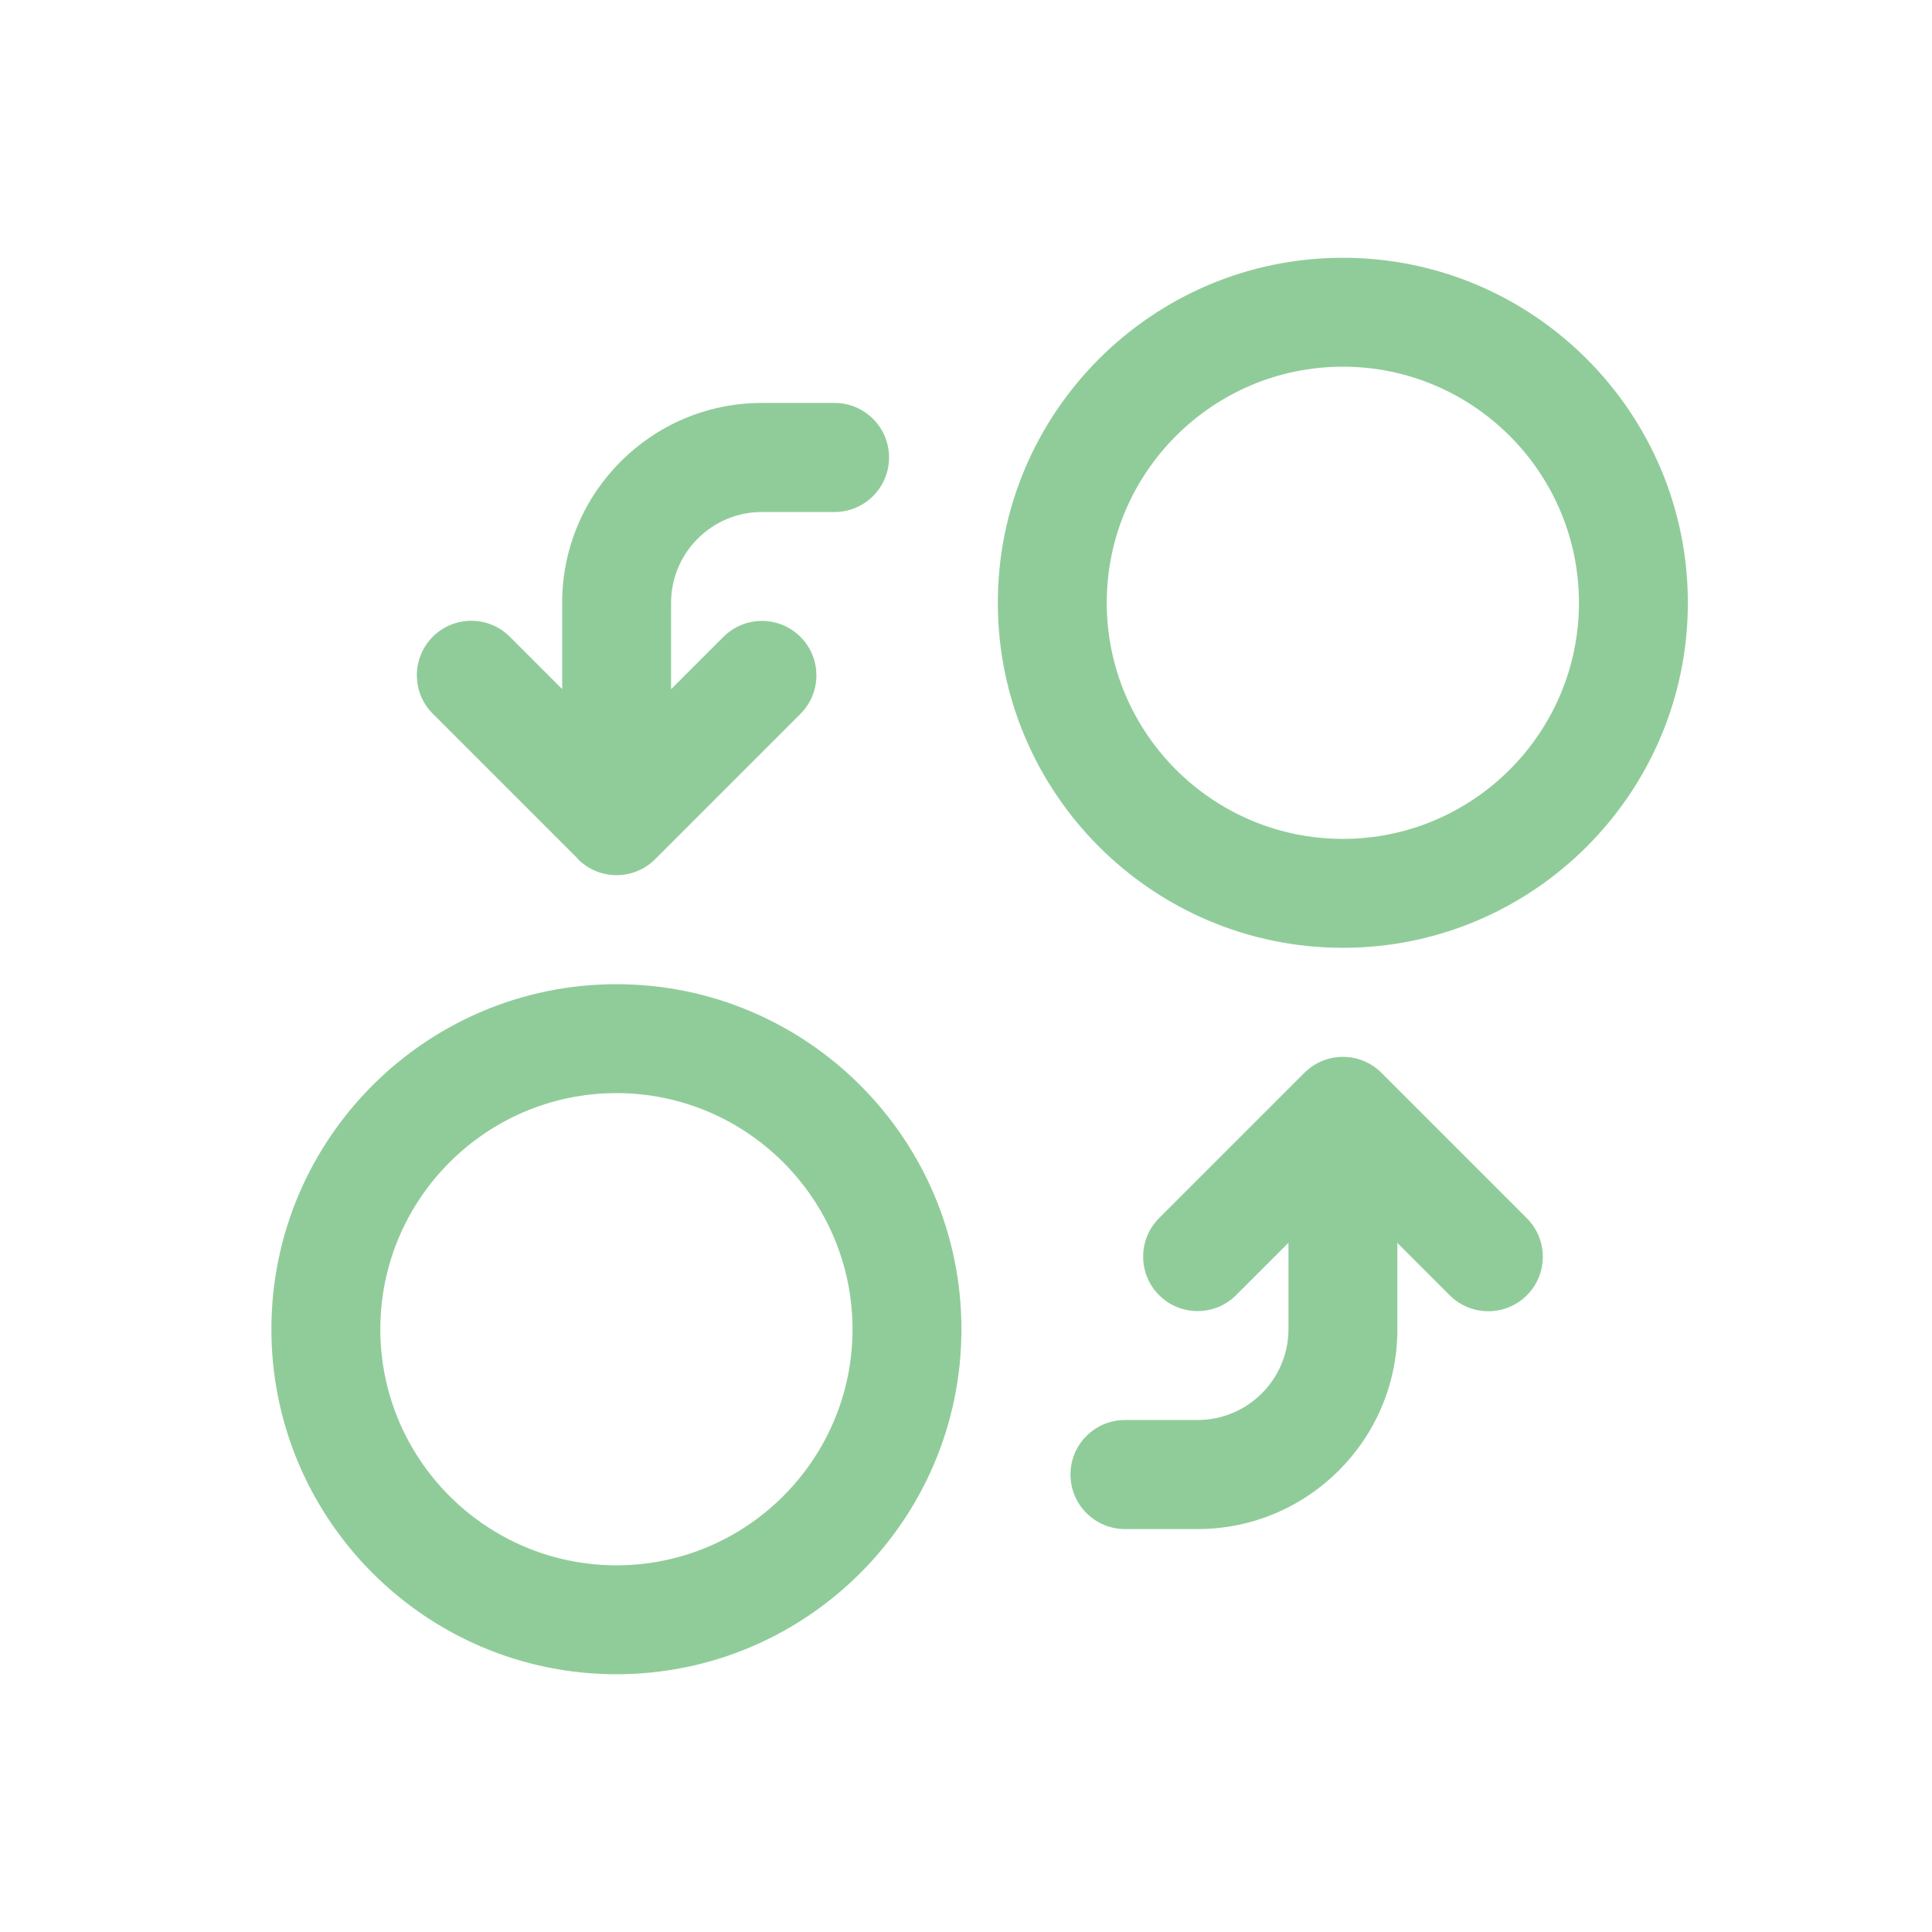
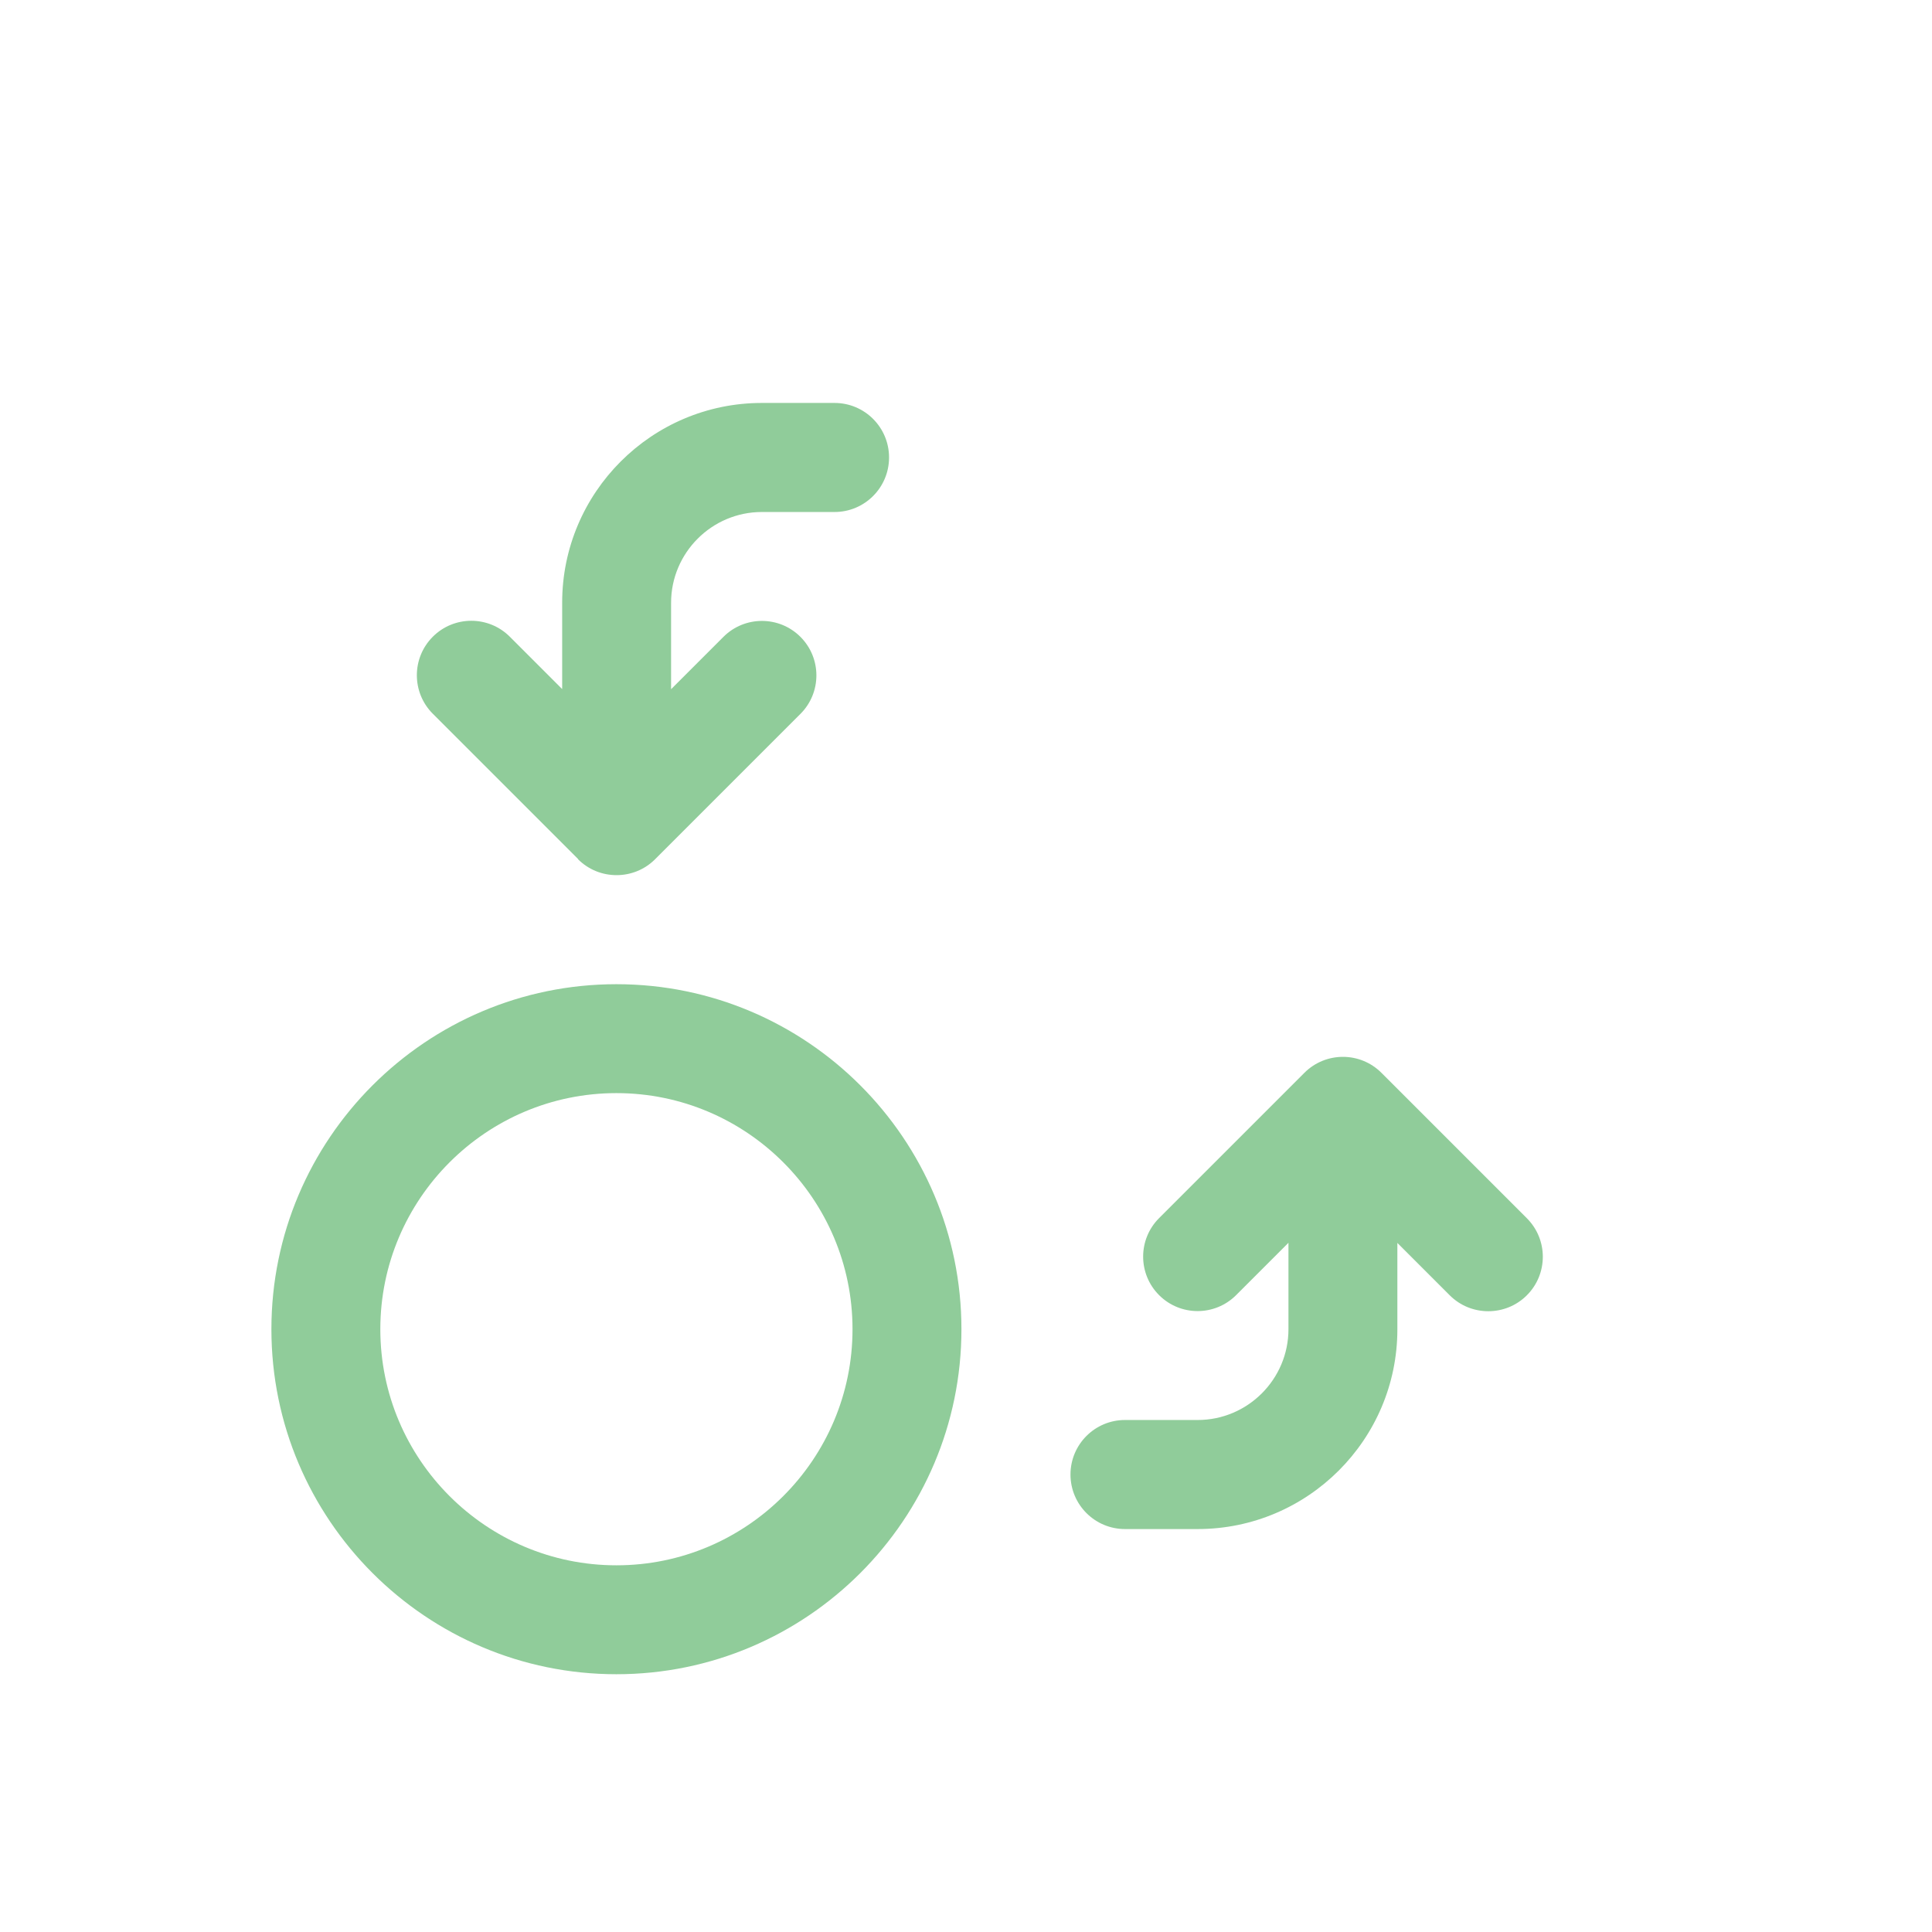
<svg xmlns="http://www.w3.org/2000/svg" id="Layer_1" data-name="Layer 1" viewBox="0 0 141.73 141.73">
  <defs>
    <style>      .cls-1 {        fill: #90cc9a;        stroke-width: 0px;      }    </style>
  </defs>
  <path class="cls-1" d="M45.22,72.2c-13.96,0-25.31,11.35-25.31,25.31s11.35,25.31,25.31,25.31,25.31-11.35,25.31-25.31-11.35-25.31-25.31-25.31ZM45.22,114.83c-9.55,0-17.32-7.77-17.32-17.32s7.77-17.32,17.32-17.32,17.32,7.77,17.32,17.32-7.77,17.32-17.32,17.32Z" />
-   <path class="cls-1" d="M98.51,18.91c-13.96,0-25.31,11.35-25.31,25.31s11.35,25.31,25.31,25.31,25.31-11.35,25.31-25.31-11.35-25.31-25.31-25.31ZM98.51,61.54c-9.55,0-17.32-7.77-17.32-17.32s7.77-17.32,17.32-17.32,17.32,7.77,17.32,17.32-7.77,17.32-17.32,17.32Z" />
  <path class="cls-1" d="M42.4,63.03c.78.78,1.8,1.17,2.83,1.17s2.05-.39,2.83-1.17l10.66-10.66c1.56-1.56,1.56-4.09,0-5.65-1.56-1.56-4.09-1.56-5.65,0l-3.84,3.84v-6.34c0-3.67,2.99-6.66,6.66-6.66h5.33c2.21,0,4-1.79,4-4s-1.79-4-4-4h-5.33c-8.08,0-14.65,6.57-14.65,14.65v6.34l-3.84-3.84c-1.56-1.56-4.09-1.56-5.65,0-1.56,1.56-1.56,4.09,0,5.65l10.66,10.66Z" />
  <path class="cls-1" d="M101.34,78.7c-1.56-1.56-4.09-1.56-5.65,0l-10.66,10.66c-1.56,1.56-1.56,4.09,0,5.65s4.09,1.56,5.65,0l3.84-3.84v6.34c0,3.67-2.99,6.66-6.66,6.66h-5.33c-2.21,0-4,1.79-4,4s1.79,4,4,4h5.33c8.08,0,14.65-6.57,14.65-14.65v-6.34l3.84,3.84c.78.78,1.8,1.17,2.83,1.17s2.05-.39,2.83-1.17c1.56-1.56,1.56-4.09,0-5.65l-10.66-10.66Z" />
</svg>